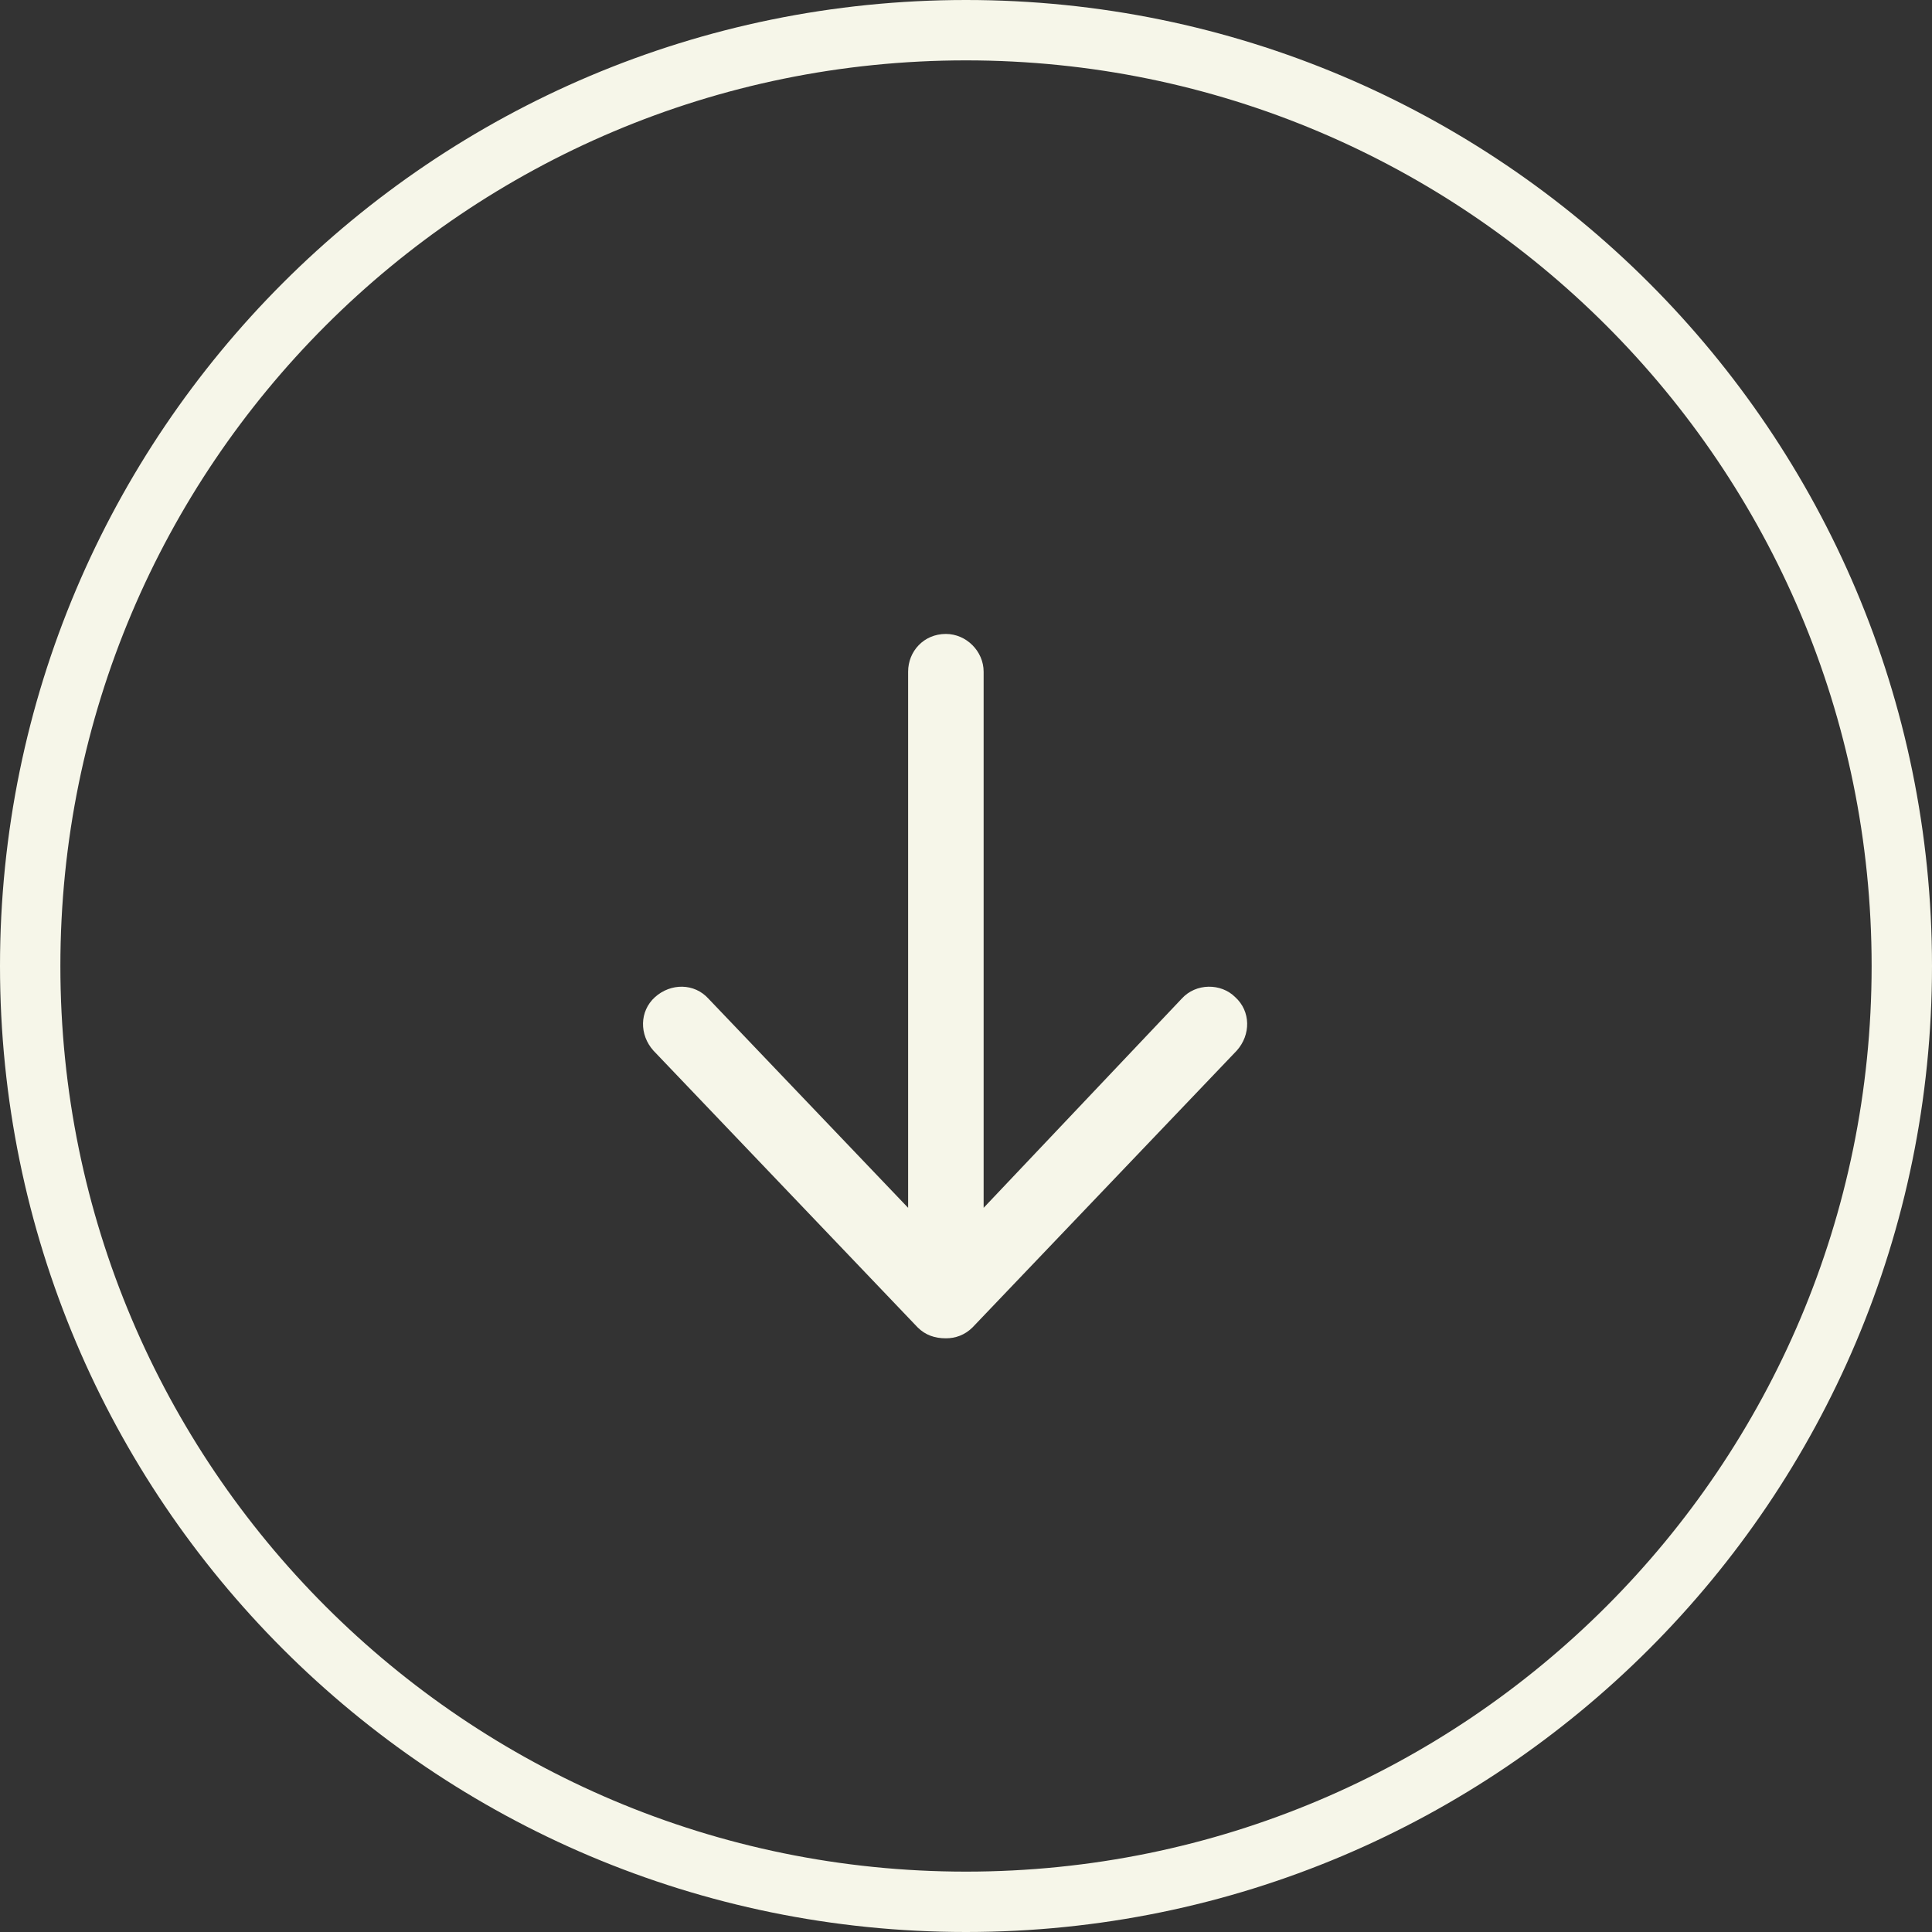
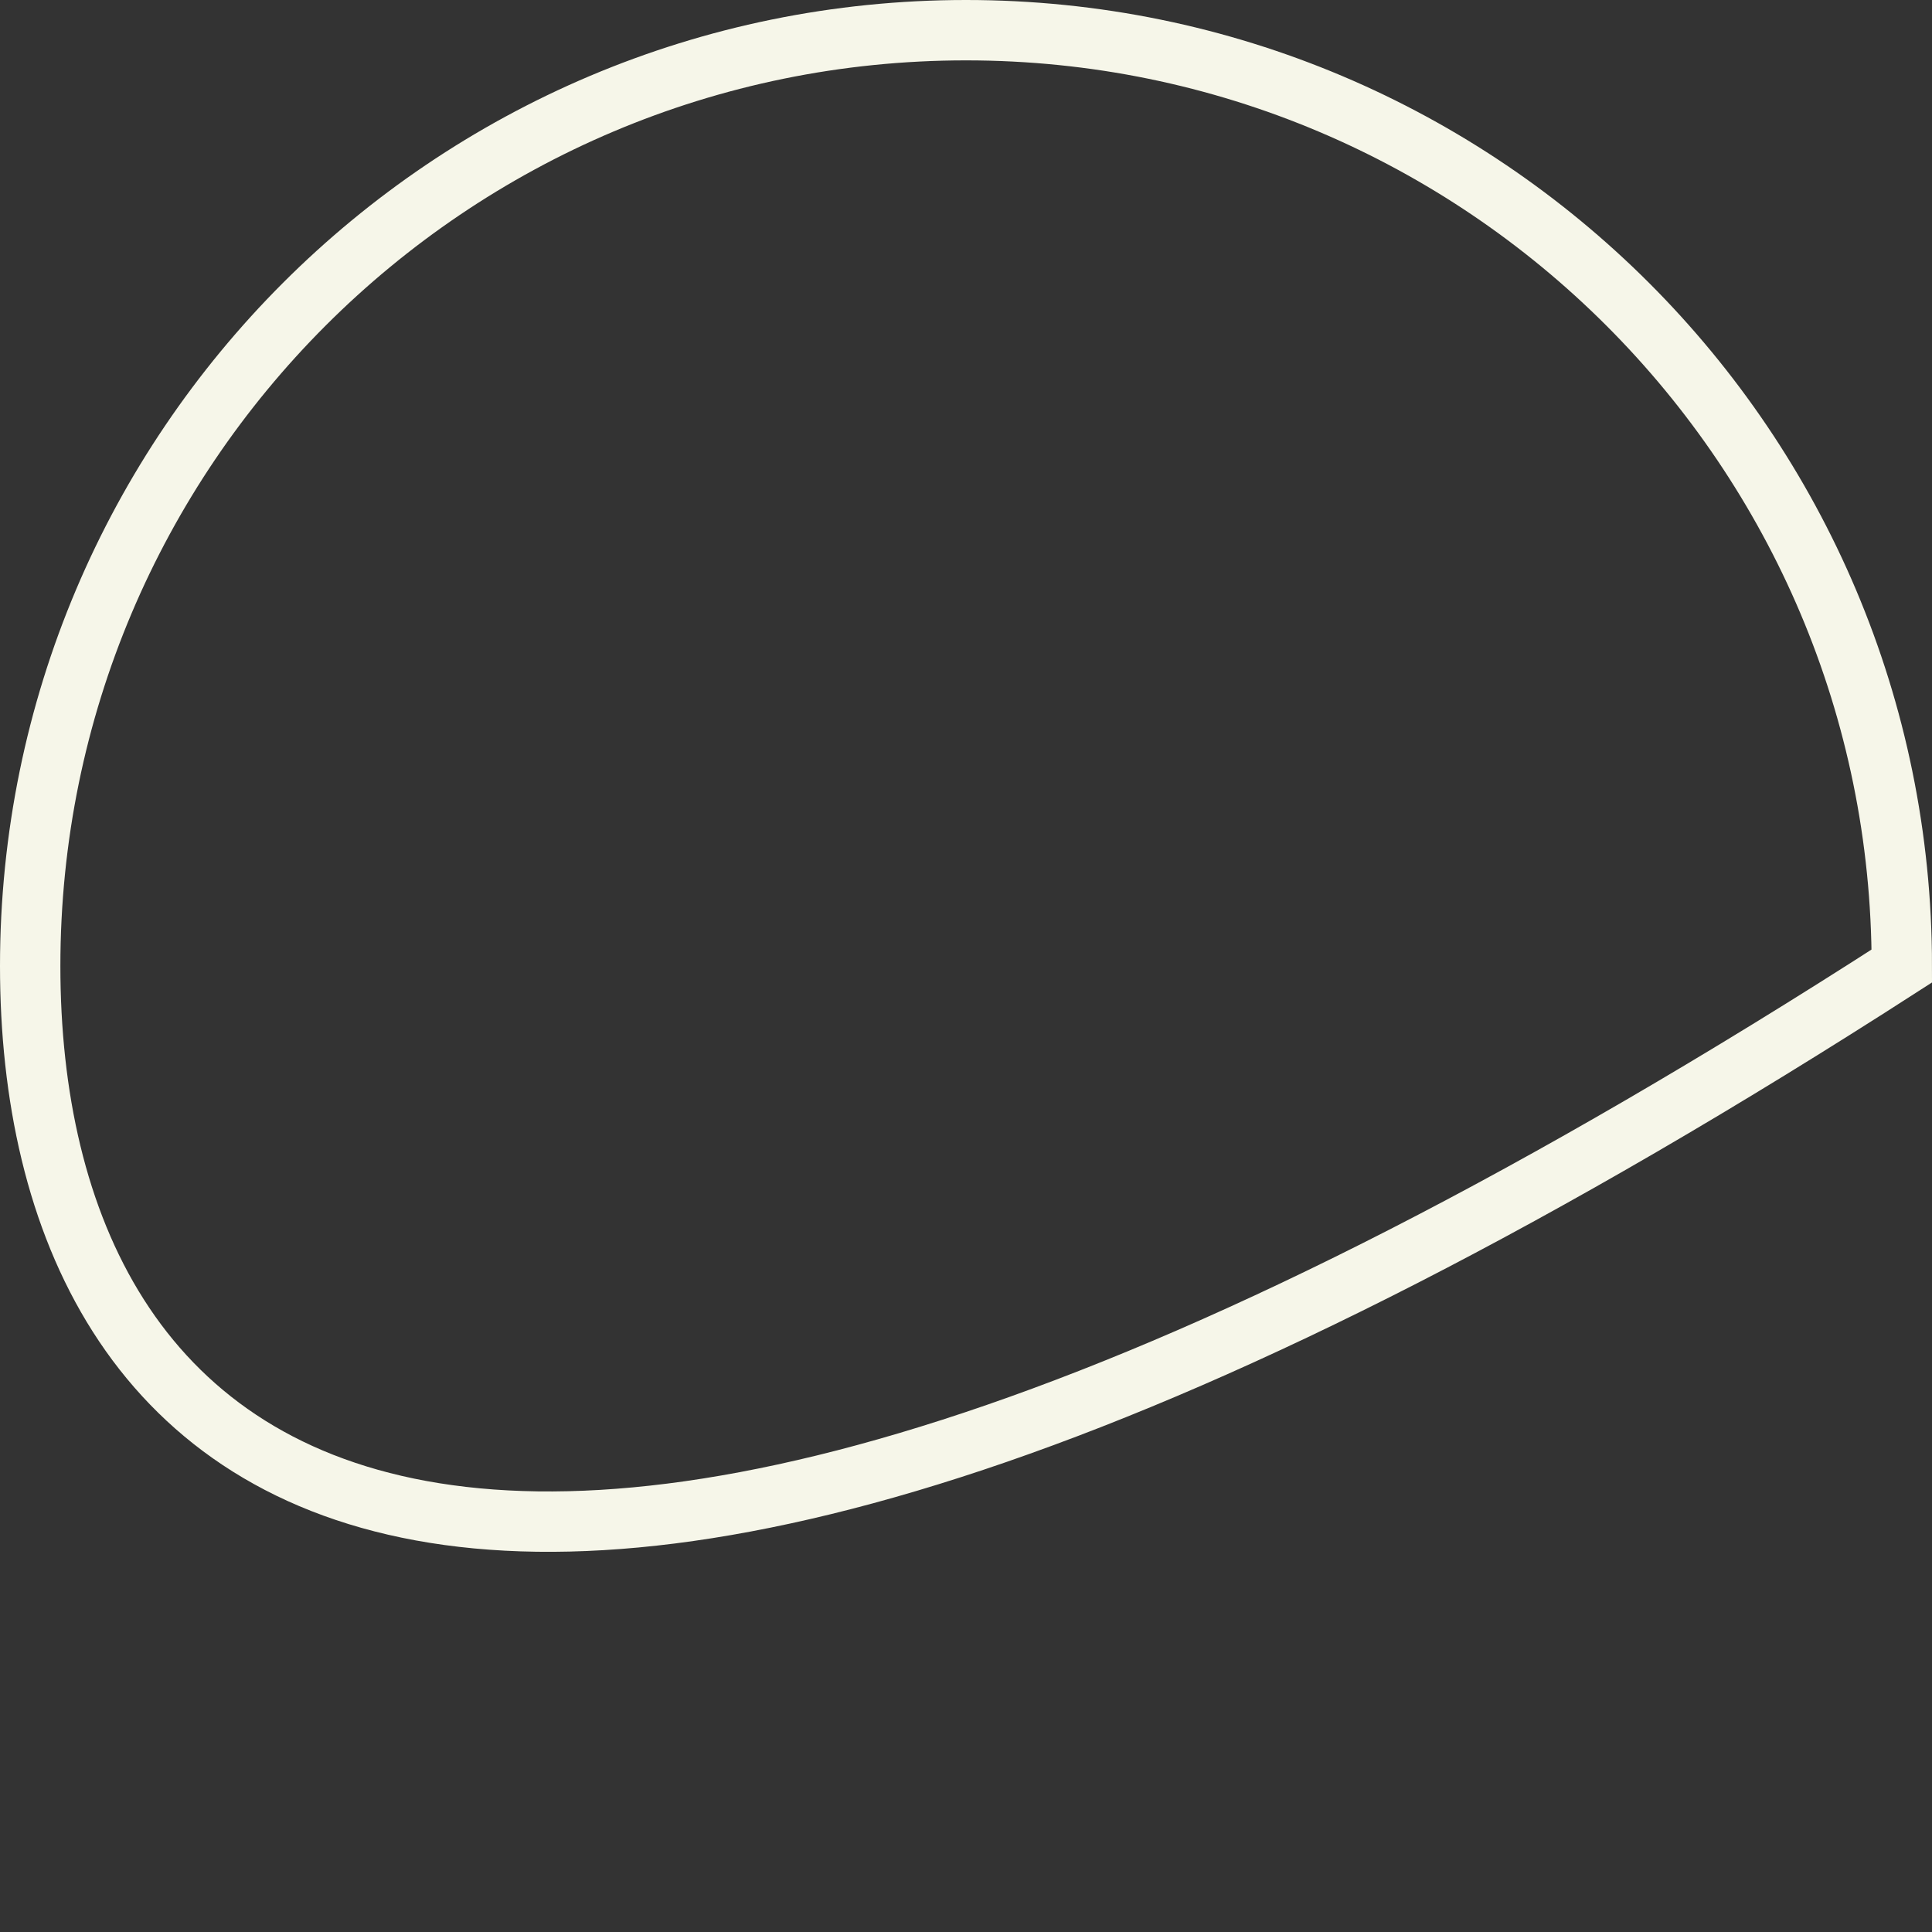
<svg xmlns="http://www.w3.org/2000/svg" width="48" height="48" viewBox="0 0 48 48" fill="none">
  <rect x="0" y="0" width="48" height="48" fill="#333333" stroke="none" />
-   <path d="M24 0.75C36.841 0.75 47.25 11.159 47.25 24C47.25 36.841 36.841 47.25 24 47.25C11.159 47.25 0.75 36.841 0.75 24C0.75 11.159 11.159 0.75 24 0.75Z" stroke="#F6F6E9" stroke-width="1.5" />
-   <path d="M22.797 32.977L16.234 26.102C15.883 25.711 15.883 25.125 16.273 24.773C16.664 24.422 17.25 24.422 17.602 24.812L22.562 30.008V16.688C22.562 16.18 22.953 15.75 23.5 15.75C24.008 15.75 24.438 16.18 24.438 16.688V30.008L29.359 24.812C29.711 24.422 30.336 24.422 30.688 24.773C31.078 25.125 31.078 25.711 30.727 26.102L24.164 32.977C23.969 33.172 23.734 33.25 23.5 33.25C23.227 33.25 22.992 33.172 22.797 32.977Z" fill="#F6F6E9" />
+   <path d="M24 0.75C36.841 0.75 47.25 11.159 47.25 24C11.159 47.25 0.75 36.841 0.75 24C0.75 11.159 11.159 0.75 24 0.75Z" stroke="#F6F6E9" stroke-width="1.5" />
</svg>